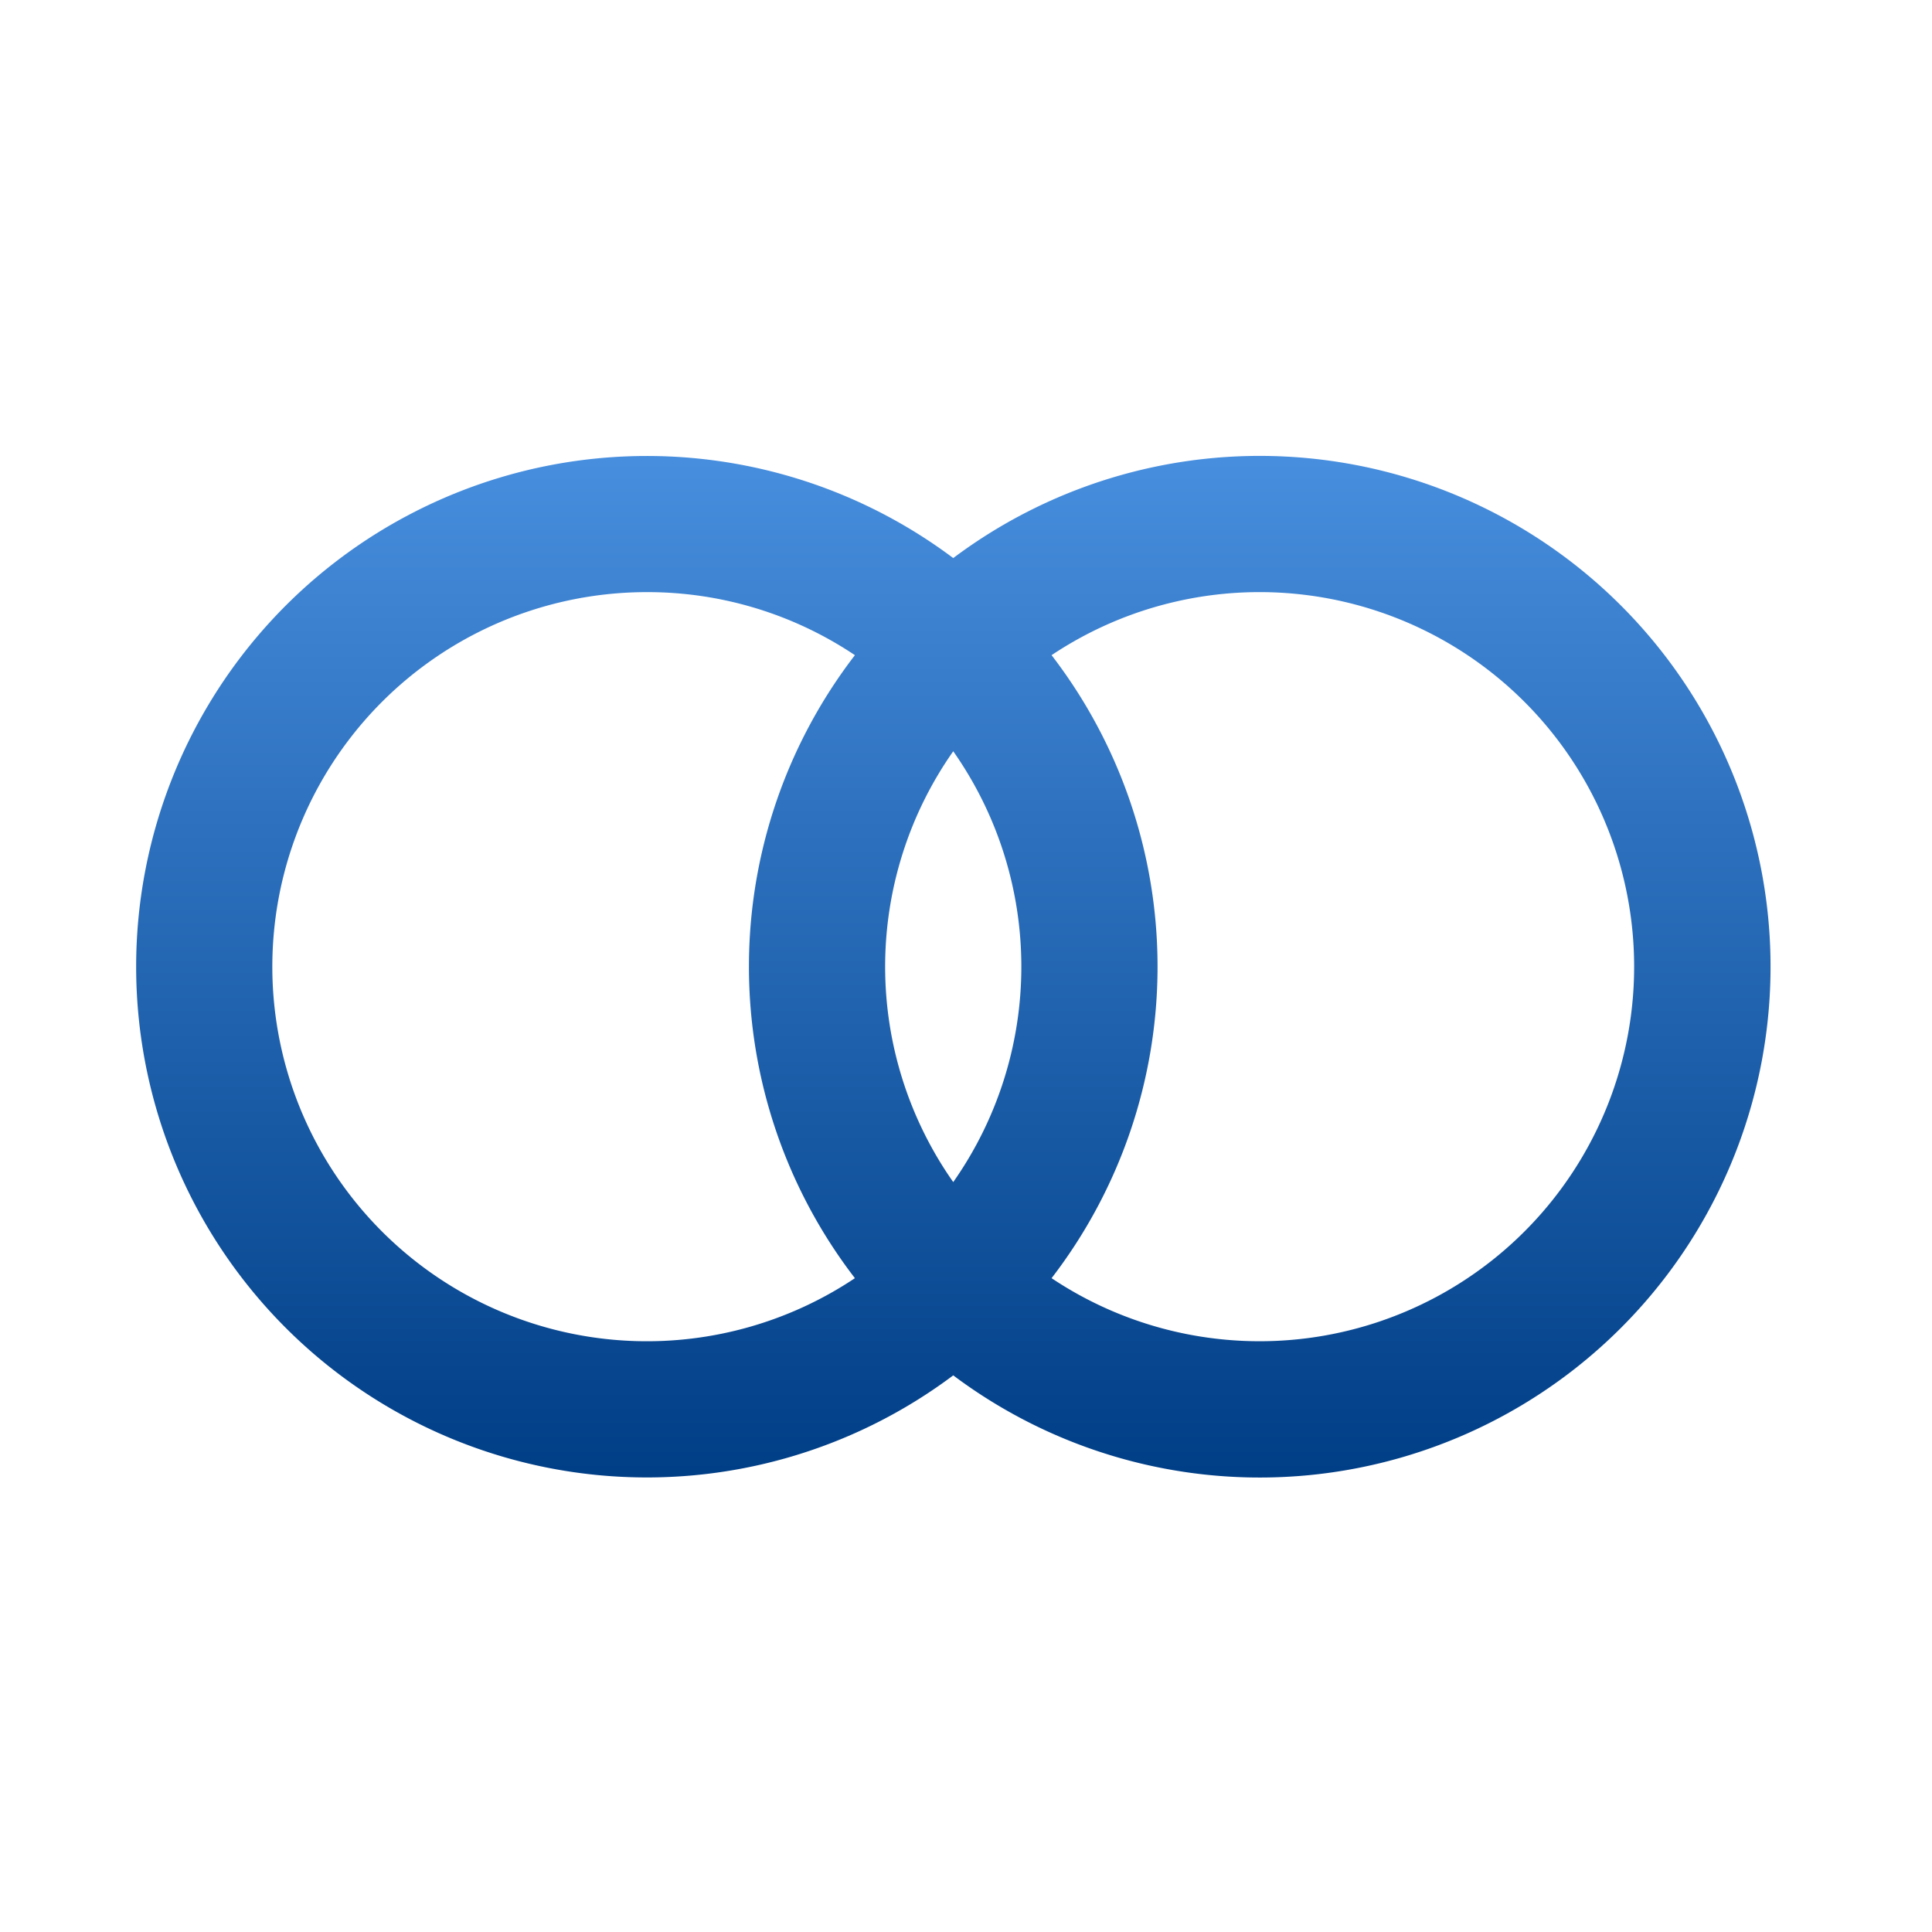
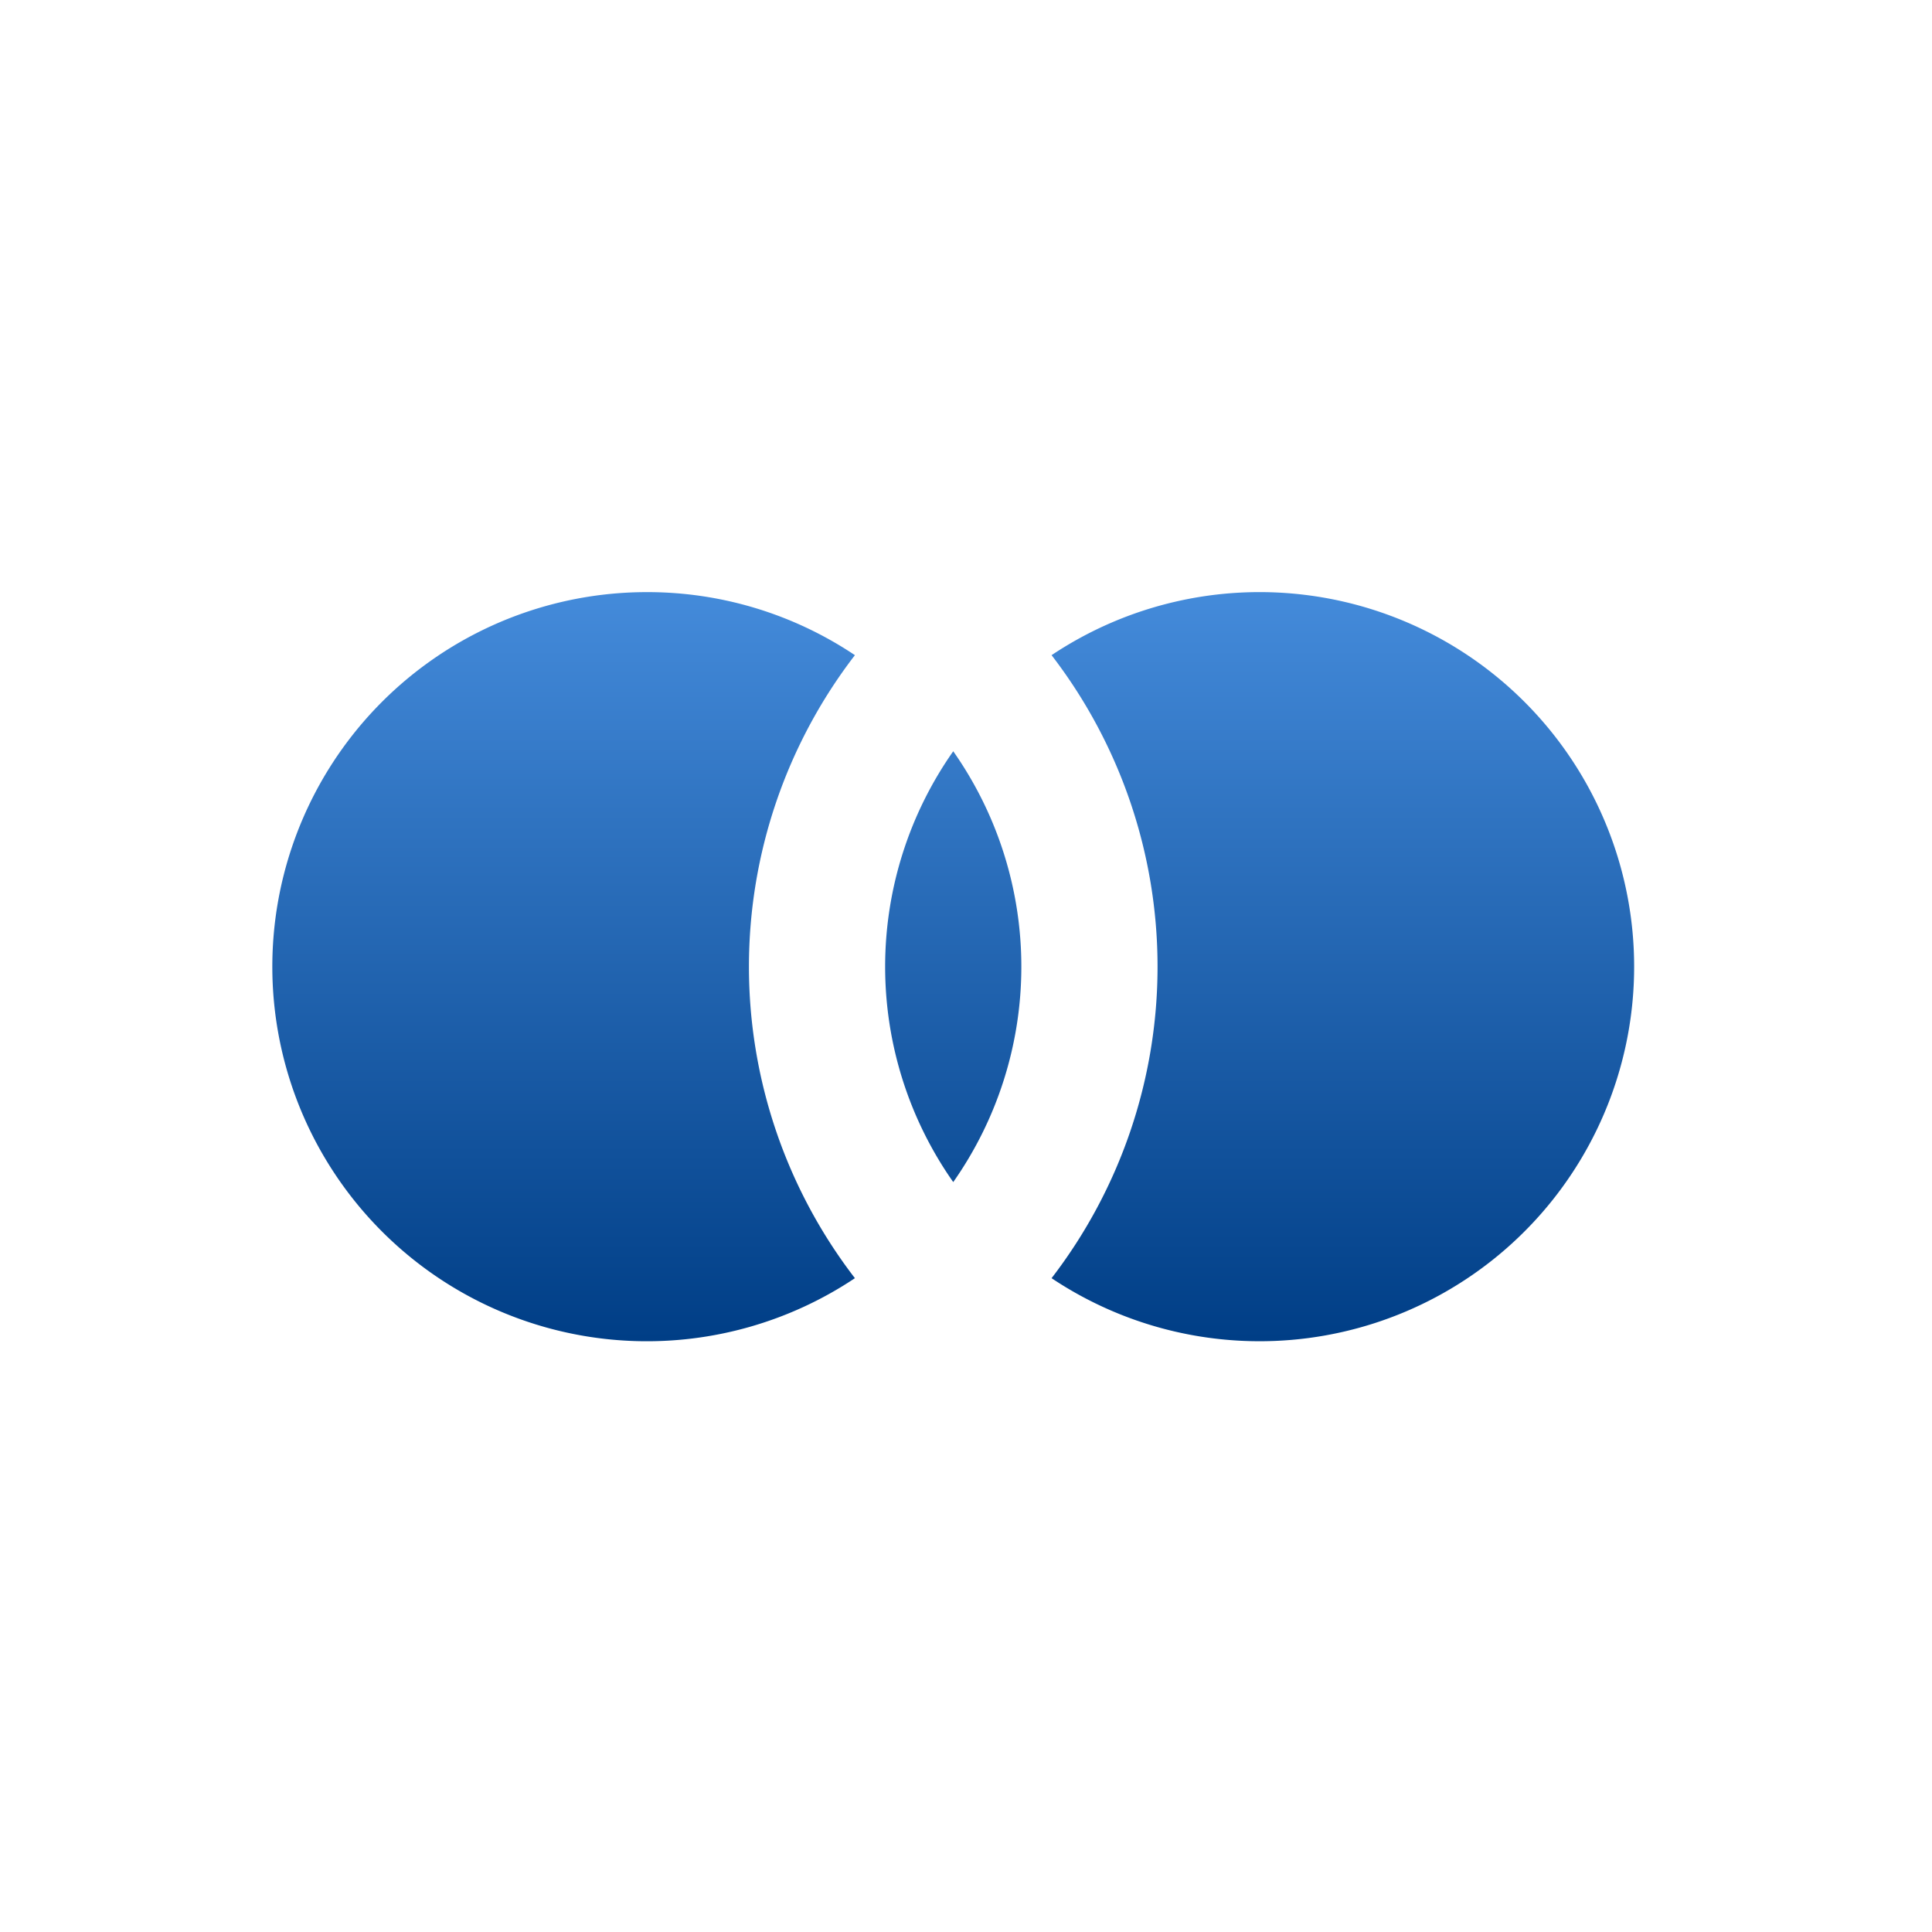
<svg xmlns="http://www.w3.org/2000/svg" width="96" height="96" viewBox="0 0 96 96">
  <defs>
    <style>.a{fill:#fff;opacity:0;}.b{fill-rule:evenodd;fill:url(#a);}</style>
    <linearGradient id="a" x1="0.5" x2="0.5" y2="1" gradientUnits="objectBoundingBox">
      <stop offset="0" stop-color="#478ede" />
      <stop offset="1" stop-color="#003e86" />
    </linearGradient>
  </defs>
  <g transform="translate(-573 -978)">
-     <rect class="a" width="96" height="96" transform="translate(573 978)" />
-     <path class="b" d="M693.494,597.358a25.382,25.382,0,0,0,0-30.957,18.612,18.612,0,1,1,0,30.957Zm-4.886-26.182a18.62,18.62,0,0,0,0,21.407,18.62,18.62,0,0,0,0-21.407Zm0-9.6a25.378,25.378,0,1,0,0,40.611,25.382,25.382,0,1,0,0-40.611Zm-15.228,1.692a18.612,18.612,0,1,0,10.342,34.09,25.382,25.382,0,0,1,0-30.957A18.526,18.526,0,0,0,673.38,563.268Z" transform="translate(-68.242 444.154)" />
+     <path class="b" d="M693.494,597.358a25.382,25.382,0,0,0,0-30.957,18.612,18.612,0,1,1,0,30.957Zm-4.886-26.182a18.62,18.62,0,0,0,0,21.407,18.62,18.62,0,0,0,0-21.407Zm0-9.6Zm-15.228,1.692a18.612,18.612,0,1,0,10.342,34.09,25.382,25.382,0,0,1,0-30.957A18.526,18.526,0,0,0,673.38,563.268Z" transform="translate(-68.242 444.154)" />
  </g>
</svg>